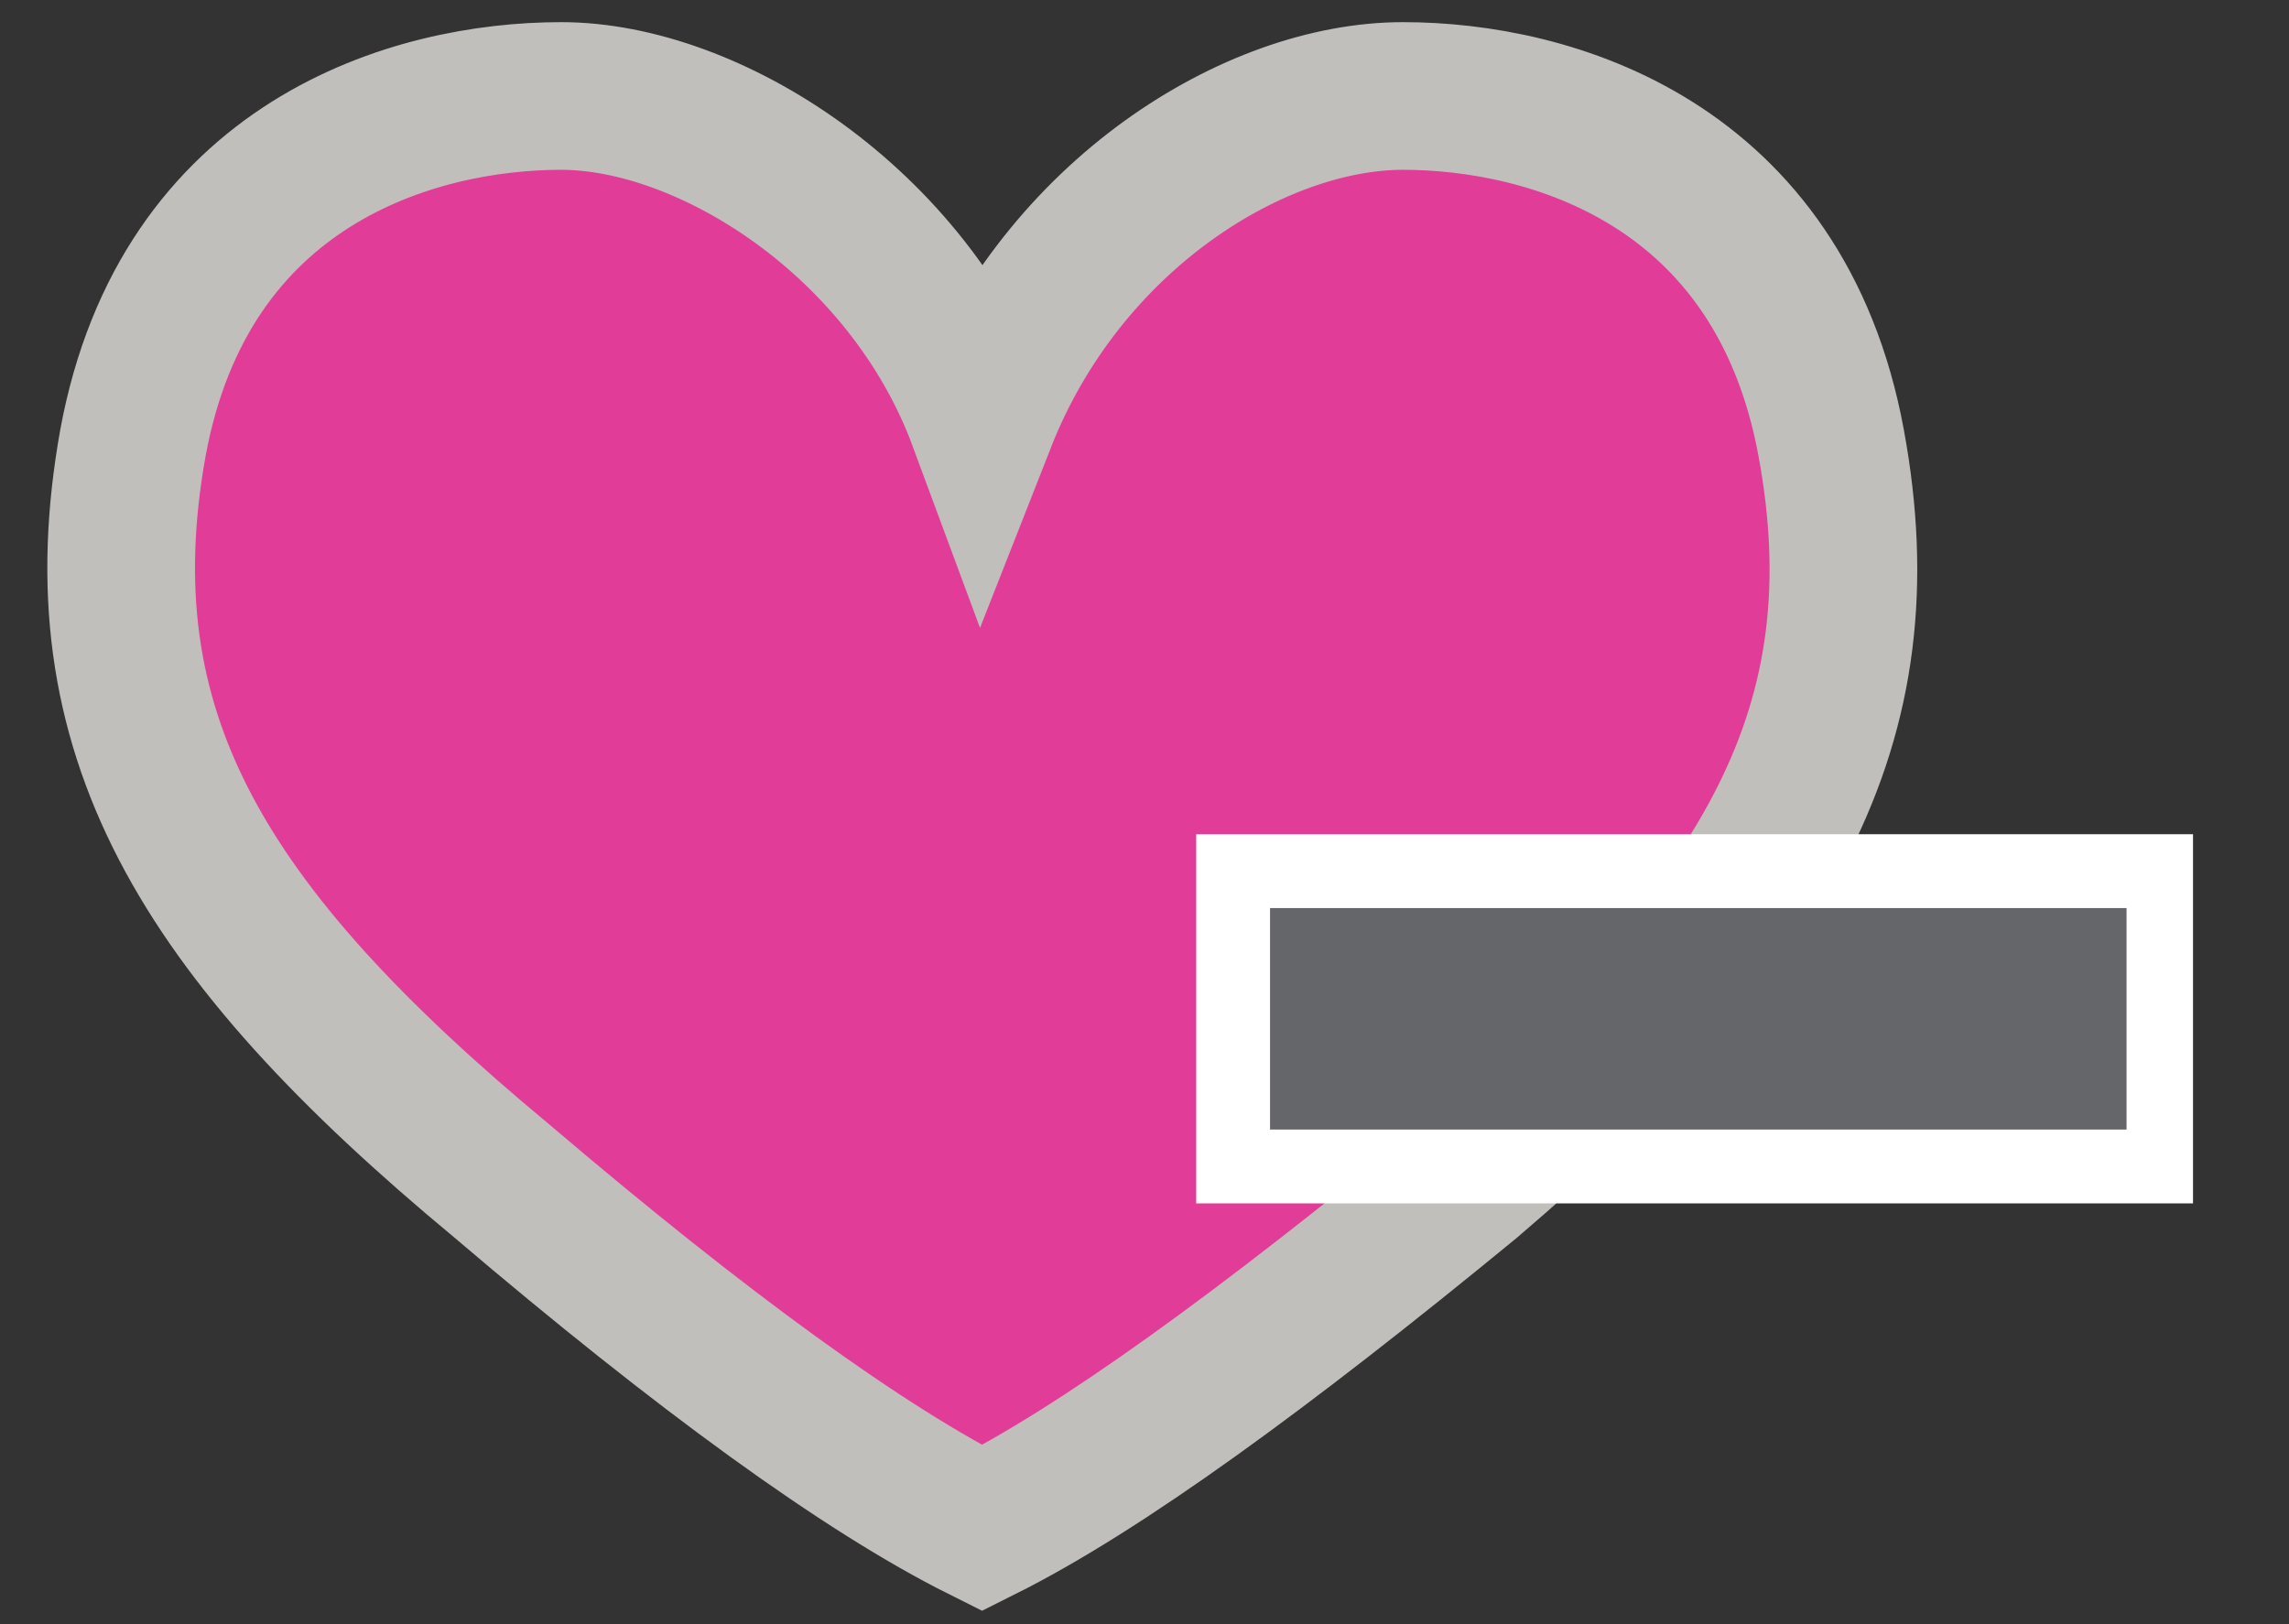
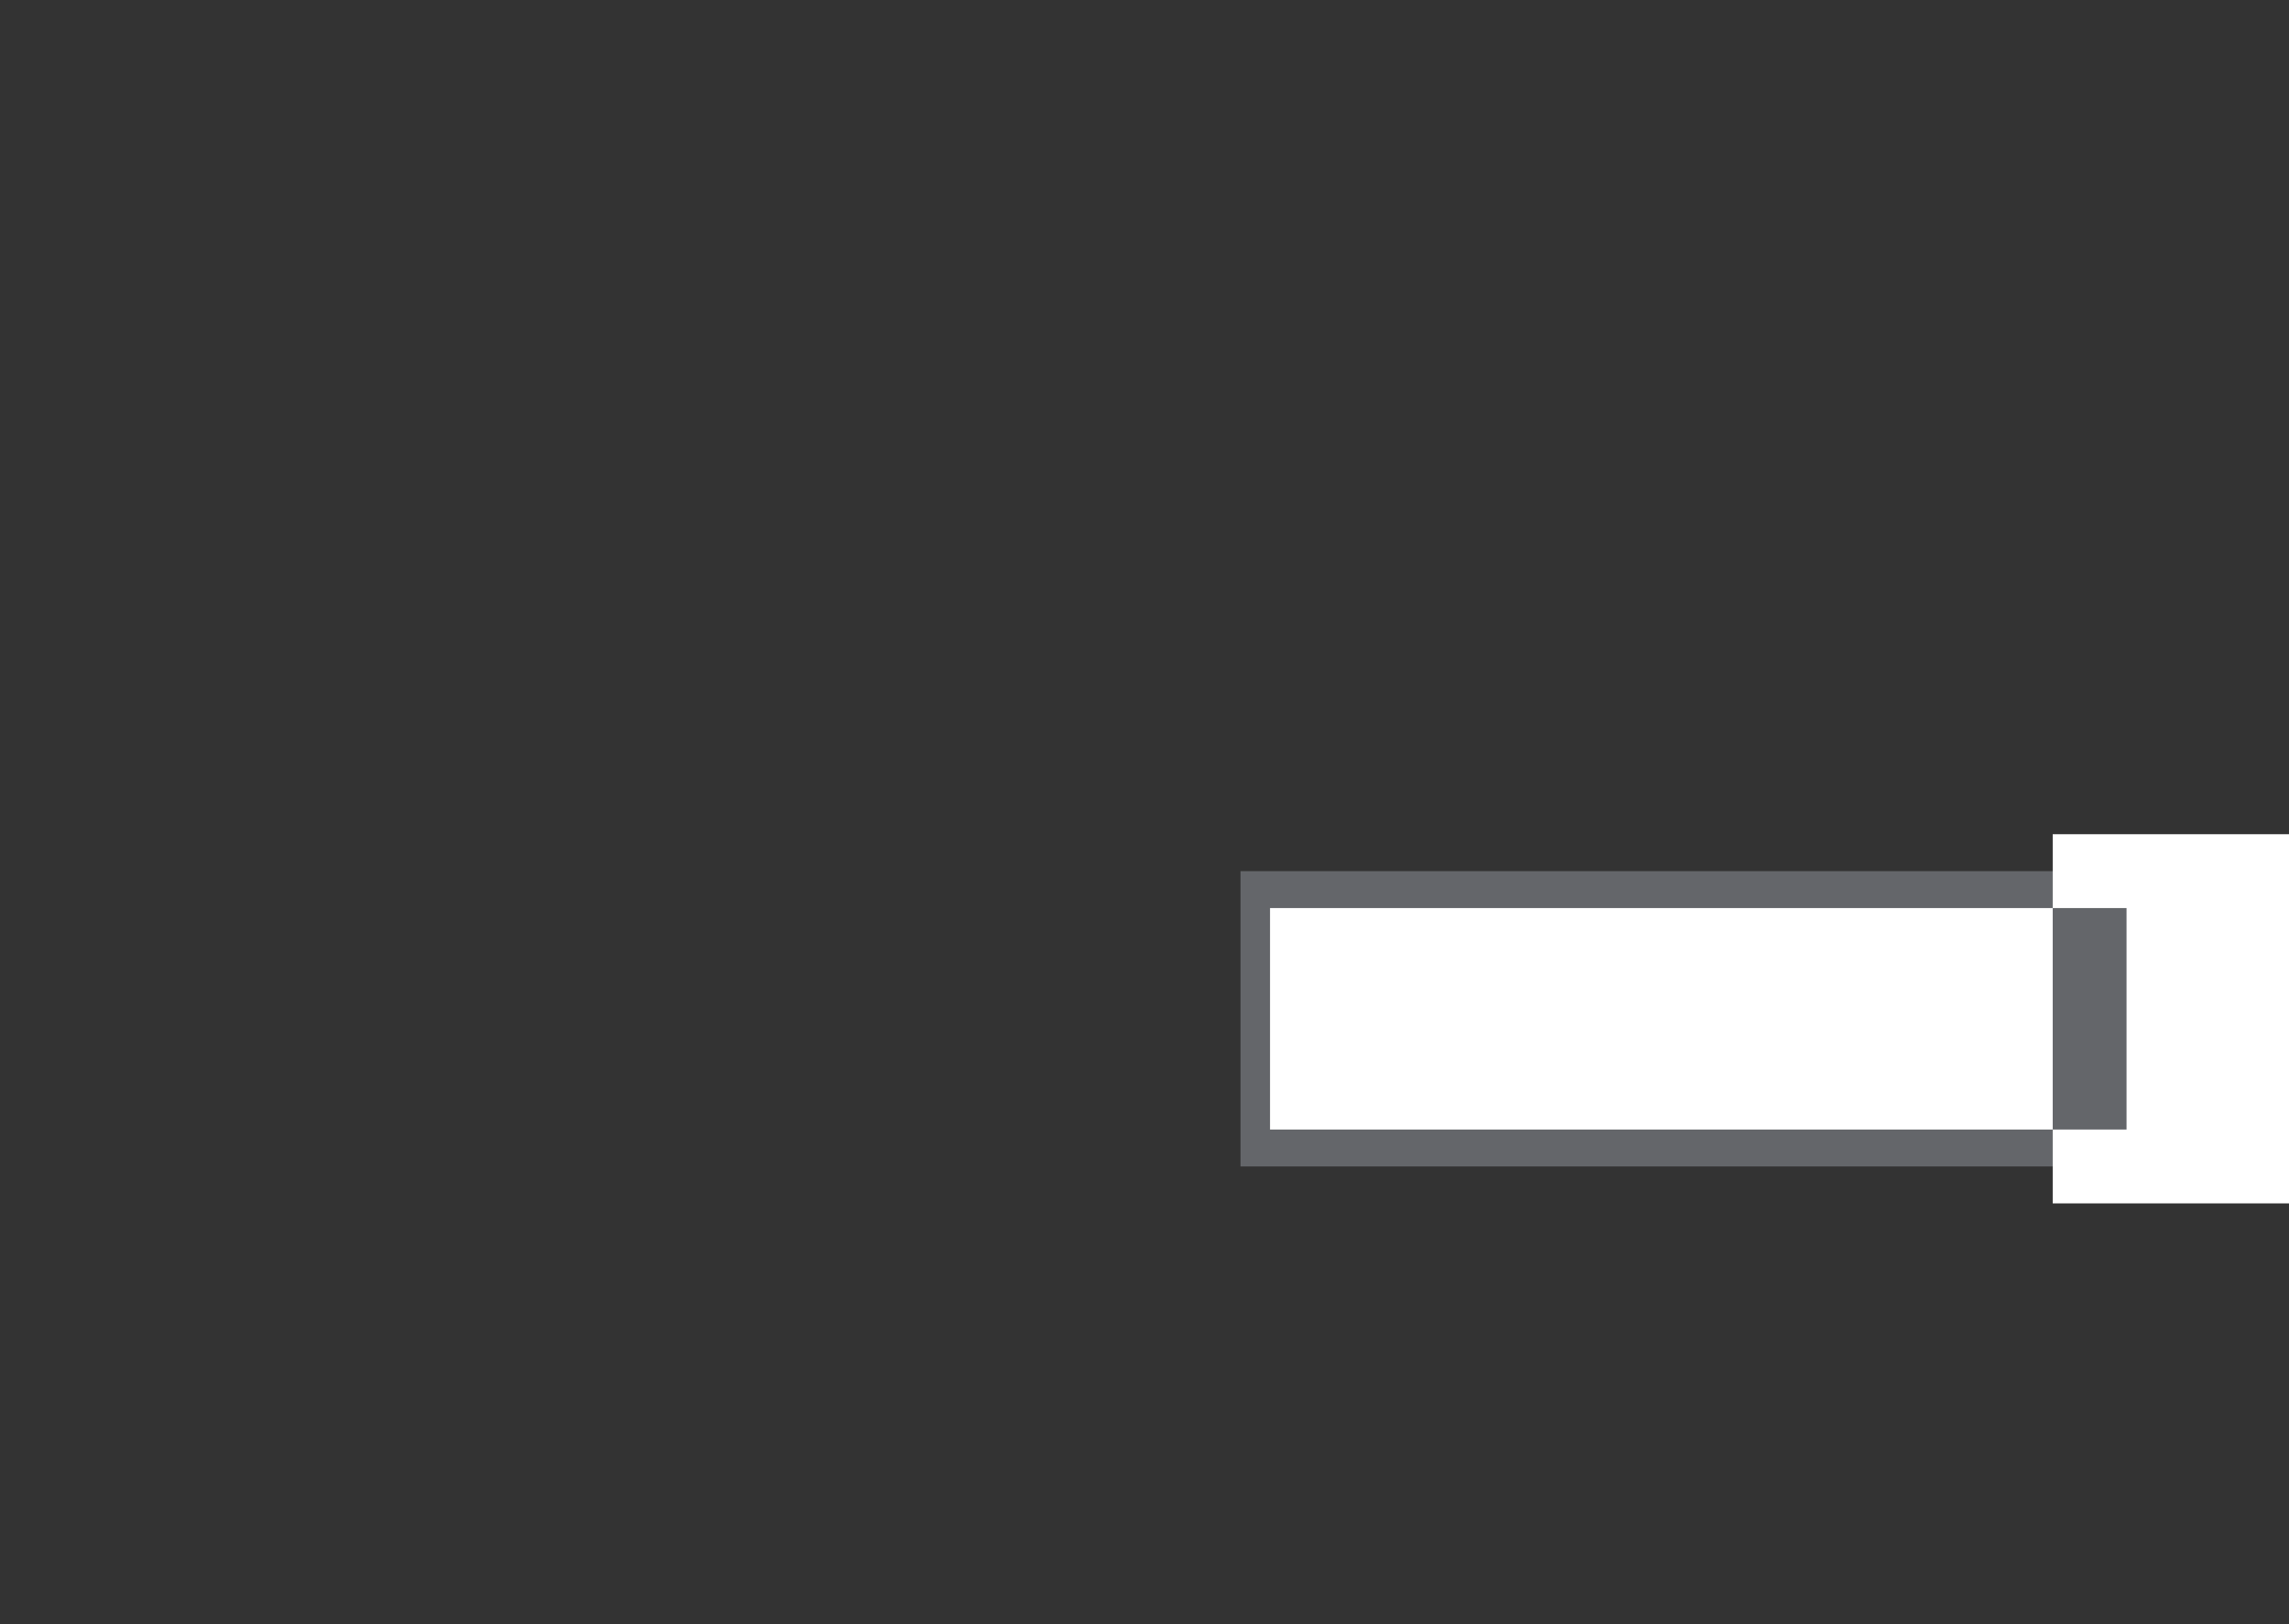
<svg xmlns="http://www.w3.org/2000/svg" version="1.1" id="Layer_1" x="0px" y="0px" viewBox="0 0 31 22" style="enable-background:new 0 0 31 22;" xml:space="preserve">
  <rect x="0" y="0" width="31" height="22" fill="#333333" stroke="none" />
  <style type="text/css">
	.st0{fill:#E23C99;stroke:#C1BFBC;stroke-width:2;stroke-linecap:round;}
	.st1{fill:#64666A;}
	.st2{fill:#FFFFFF;}
</style>
-   <path class="st0" d="M6.8,16C2.7,12.6,1.1,9.9,1.8,6c0.7-3.8,3.8-4.7,5.8-4.7s4.7,1.7,5.7,4.4c1.1-2.8,3.7-4.4,5.7-4.4  c2,0,5.1,0.9,5.8,4.7c0.7,3.8-0.8,6.5-4.9,10c-2.8,2.3-5,3.9-6.6,4.7C11.7,19.9,9.5,18.3,6.8,16L6.8,16z" />
  <g>
    <rect x="16.8" y="11.8" class="st1" width="12.5" height="4" />
-     <path class="st2" d="M28.8,12.3v3H17.2v-3H28.8 M29.8,11.3h-1H17.2h-1v1v3v1h1h11.5h1v-1v-3V11.3L29.8,11.3z" />
+     <path class="st2" d="M28.8,12.3v3H17.2v-3H28.8 M29.8,11.3h-1h-1v1v3v1h1h11.5h1v-1v-3V11.3L29.8,11.3z" />
  </g>
</svg>